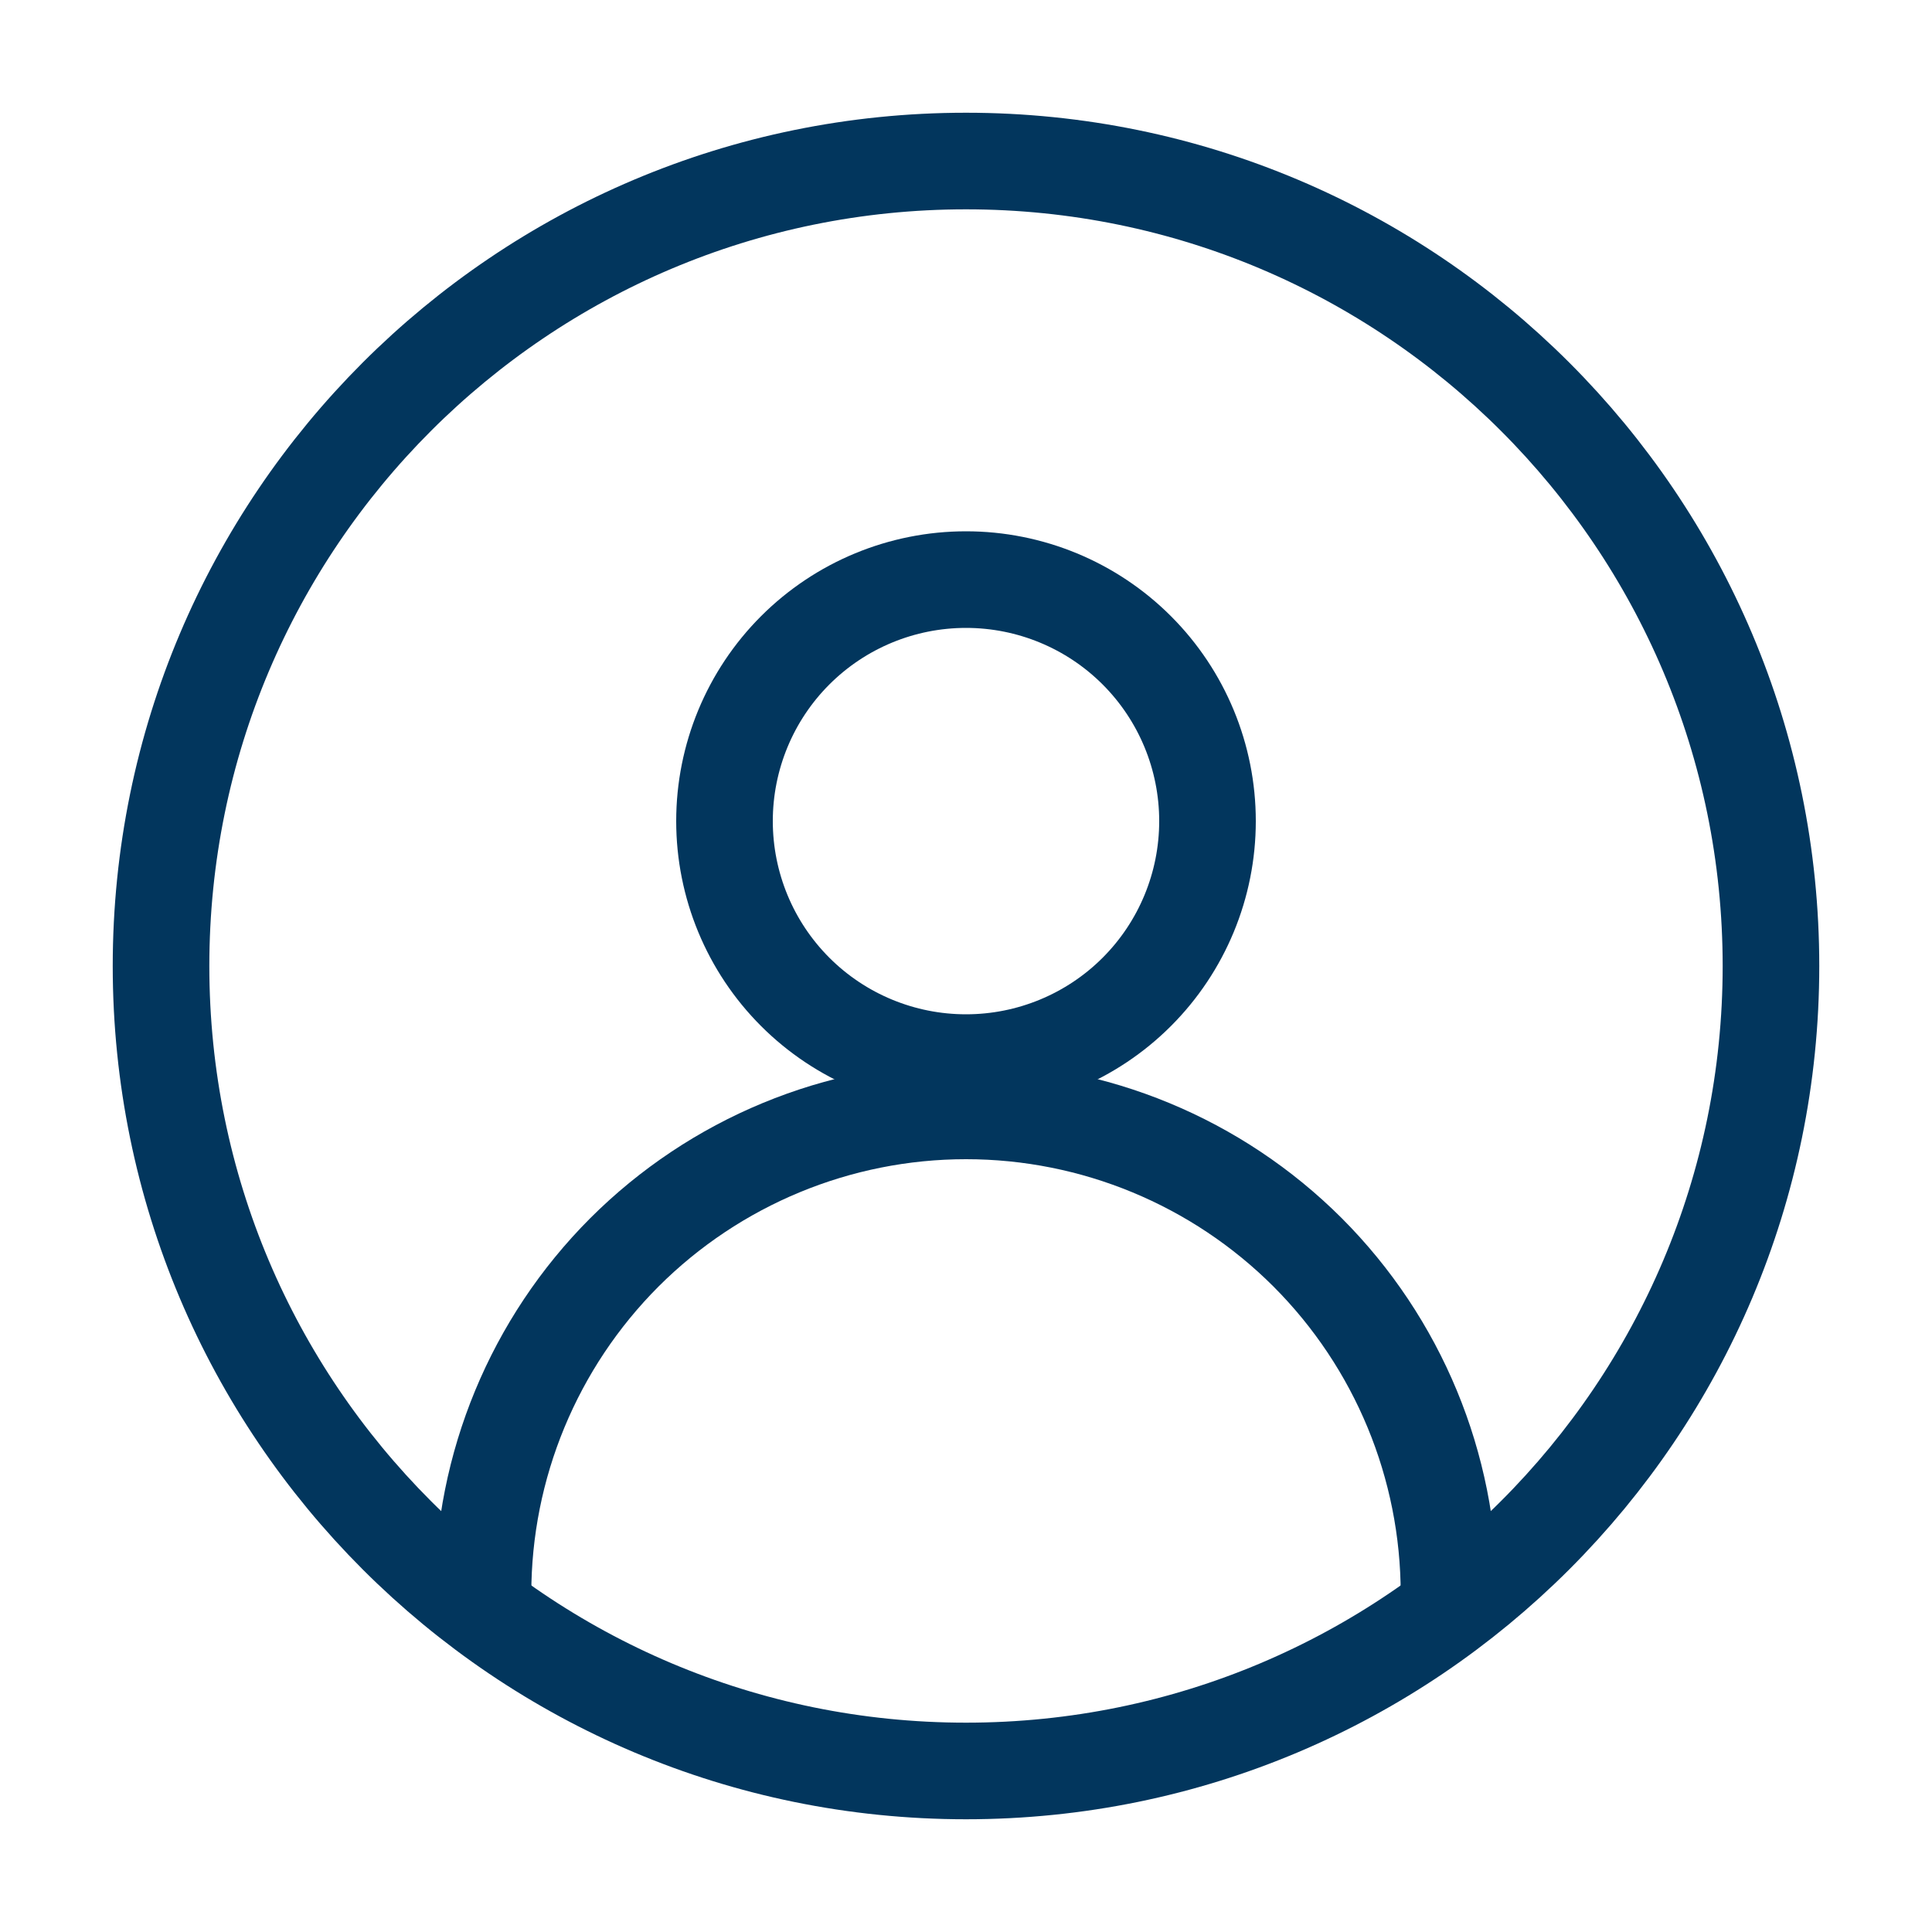
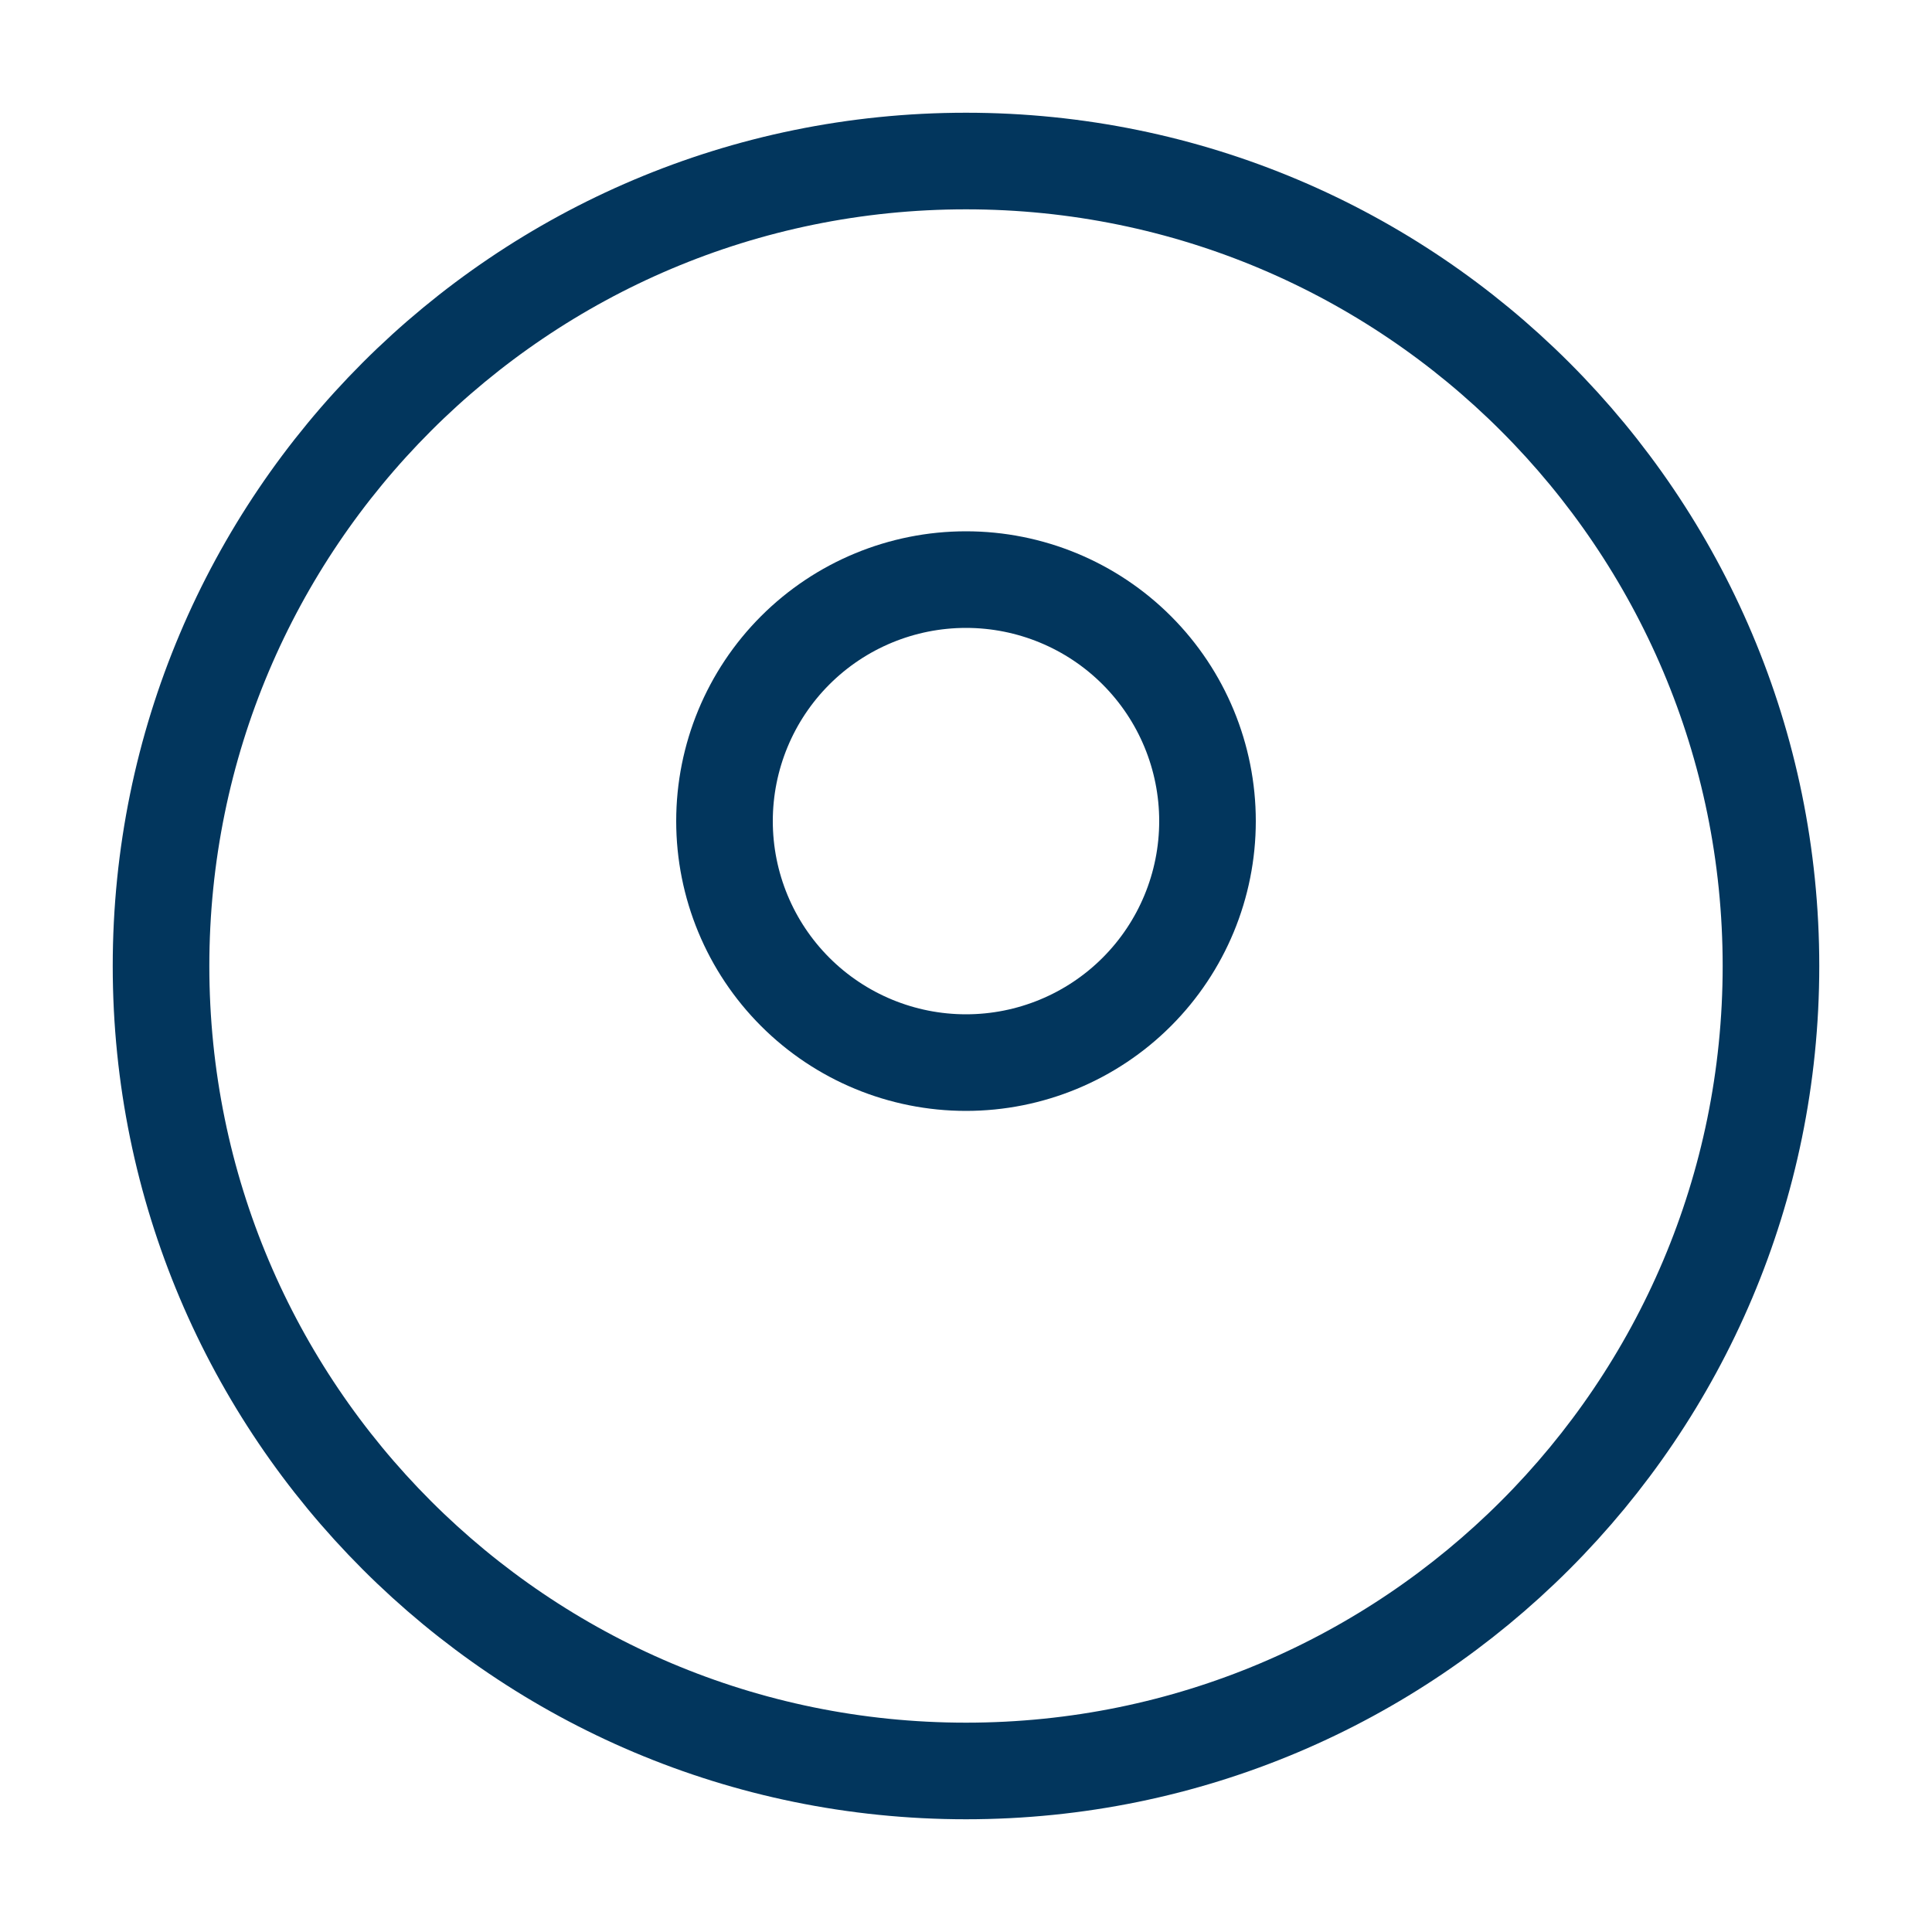
<svg xmlns="http://www.w3.org/2000/svg" width="20" height="20" viewBox="0 0 20 20" fill="none">
-   <path d="M5 16.5C5 15.174 5.527 13.902 6.464 12.964C7.402 12.027 8.674 11.5 10 11.5C11.326 11.5 12.598 12.027 13.536 12.964C14.473 13.902 15 15.174 15 16.5" stroke="#02365D" stroke-linecap="round" />
  <path d="M10 11C10.663 11 11.299 10.737 11.768 10.268C12.237 9.799 12.5 9.163 12.5 8.5C12.5 7.837 12.237 7.201 11.768 6.732C11.299 6.263 10.663 6 10 6C9.337 6 8.701 6.263 8.232 6.732C7.763 7.201 7.5 7.837 7.5 8.5C7.5 9.163 7.763 9.799 8.232 10.268C8.701 10.737 9.337 11 10 11Z" stroke="#02365D" stroke-linecap="round" stroke-linejoin="round" />
  <path d="M10 18.333C14.602 18.333 18.333 14.602 18.333 10C18.333 5.398 14.602 1.667 10 1.667C5.397 1.667 1.667 5.398 1.667 10C1.667 14.602 5.397 18.333 10 18.333Z" stroke="#02365D" />
</svg>